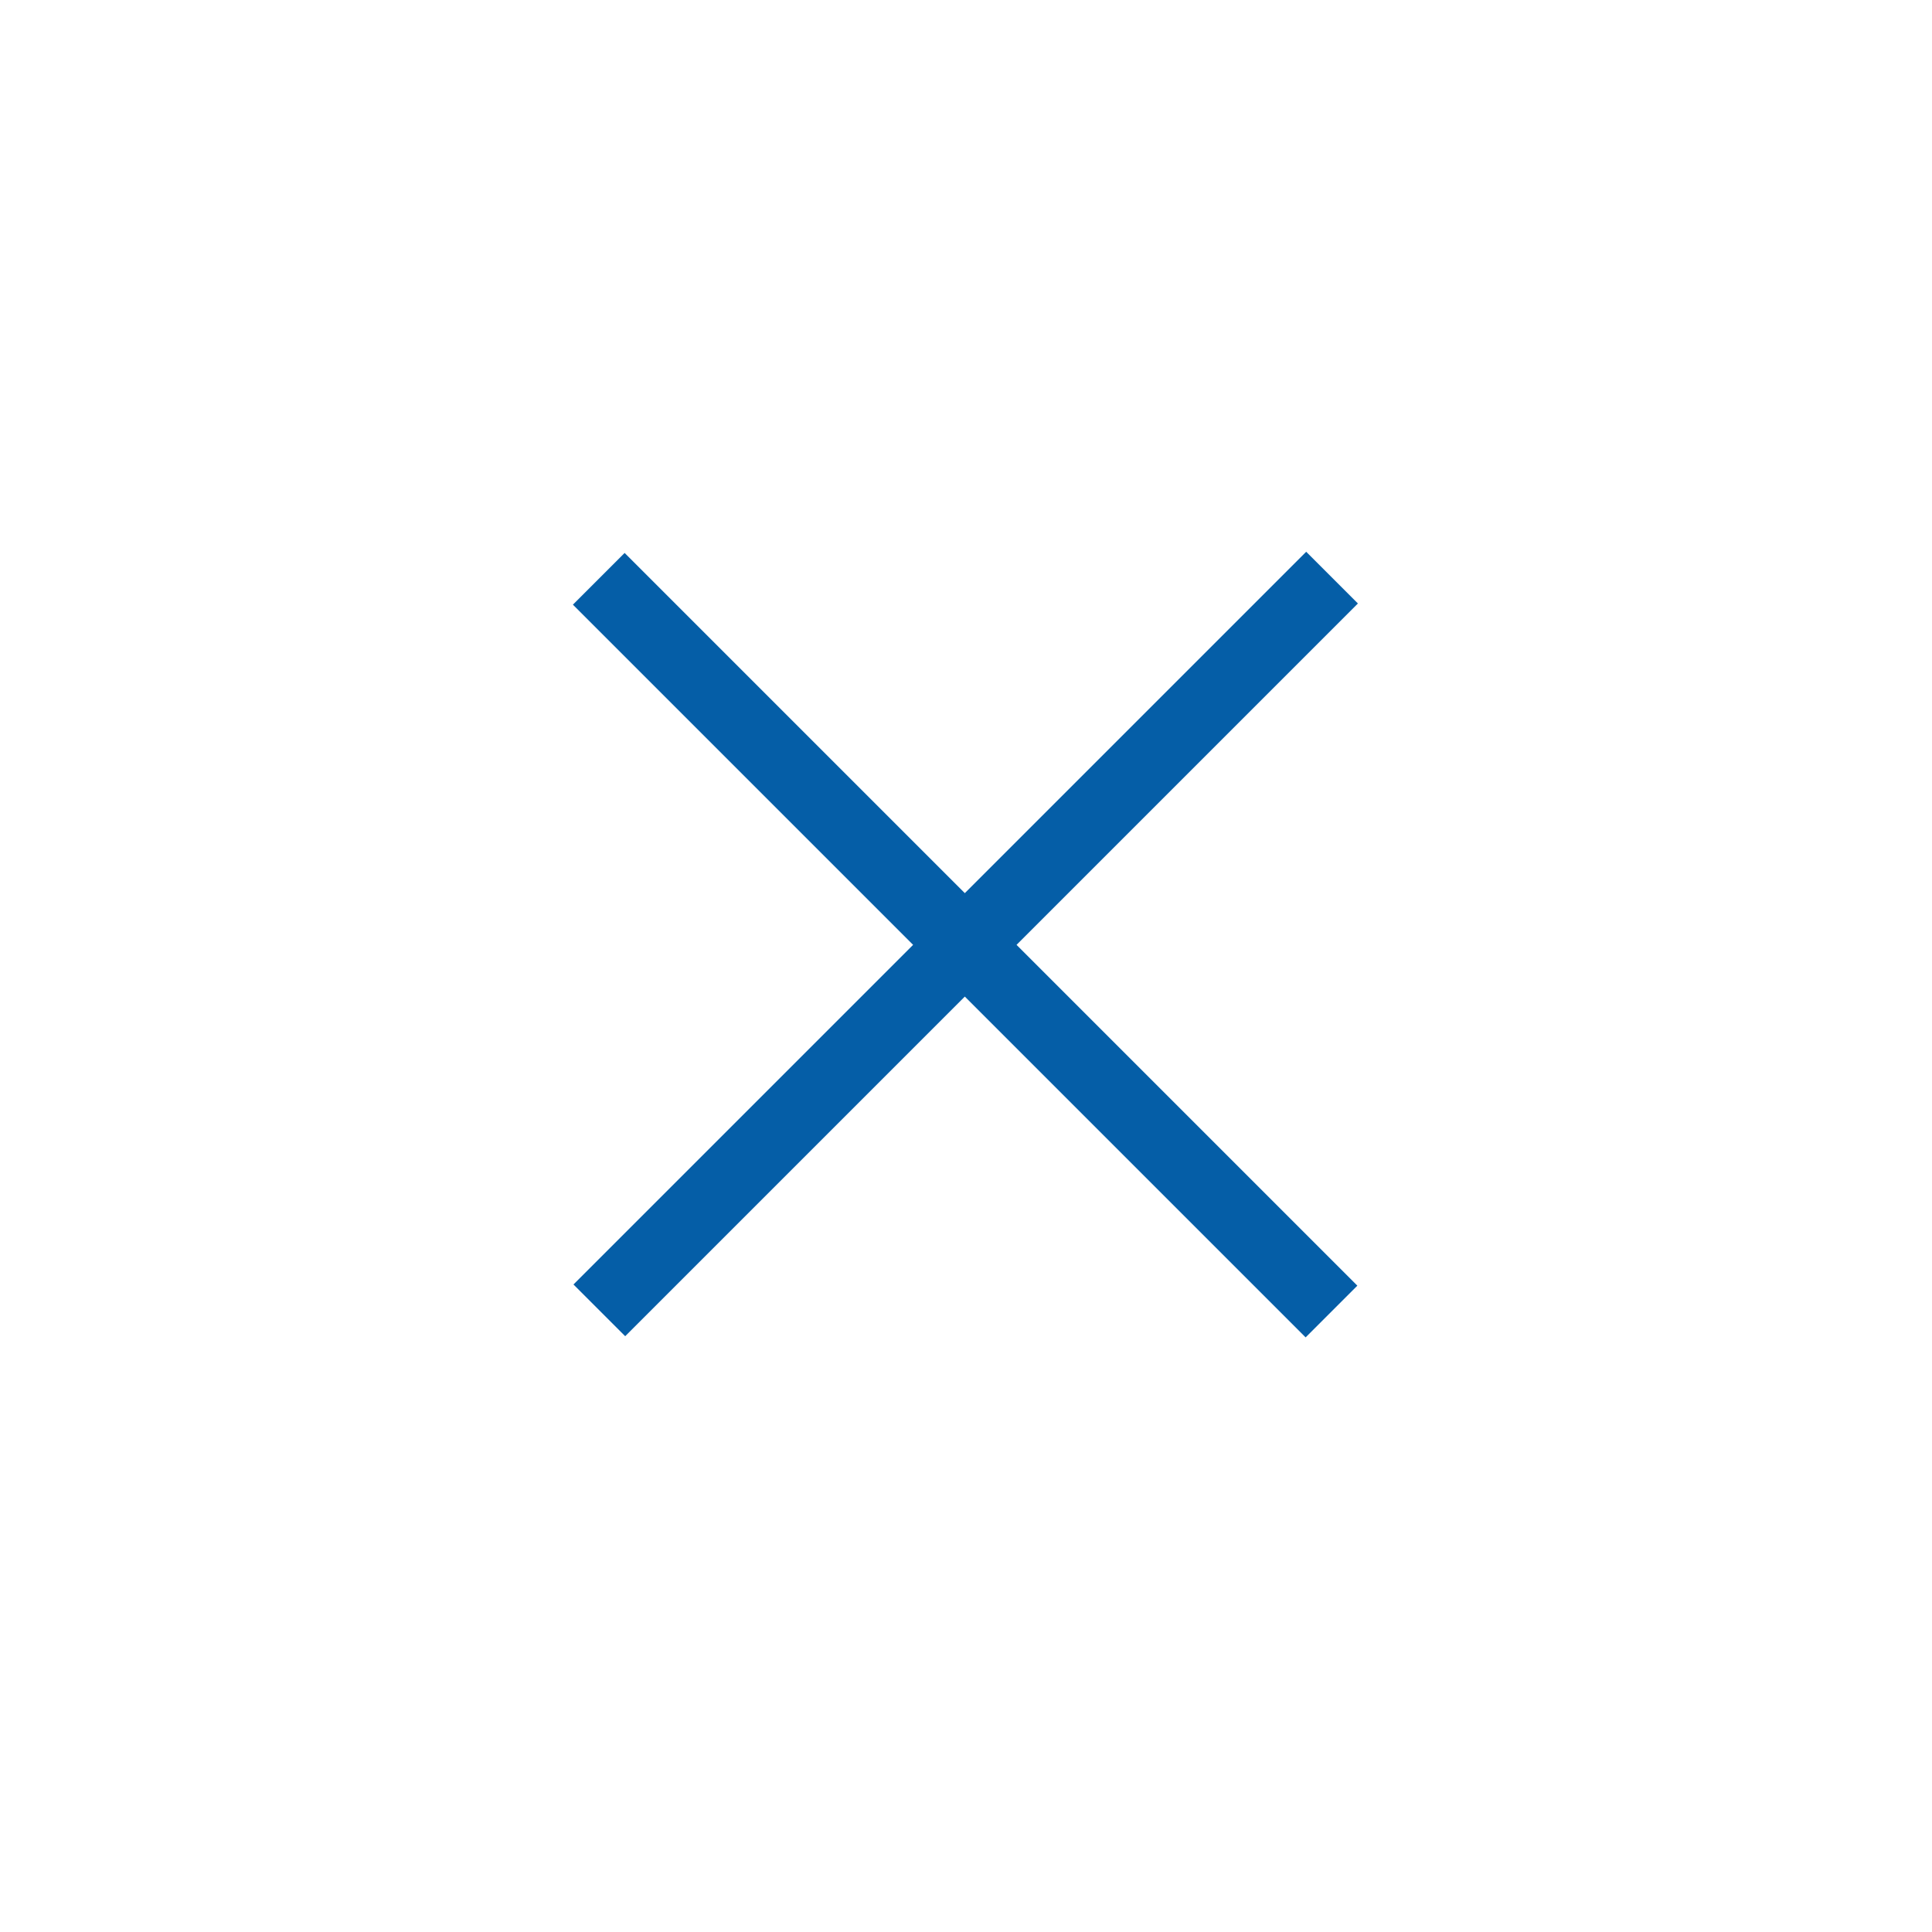
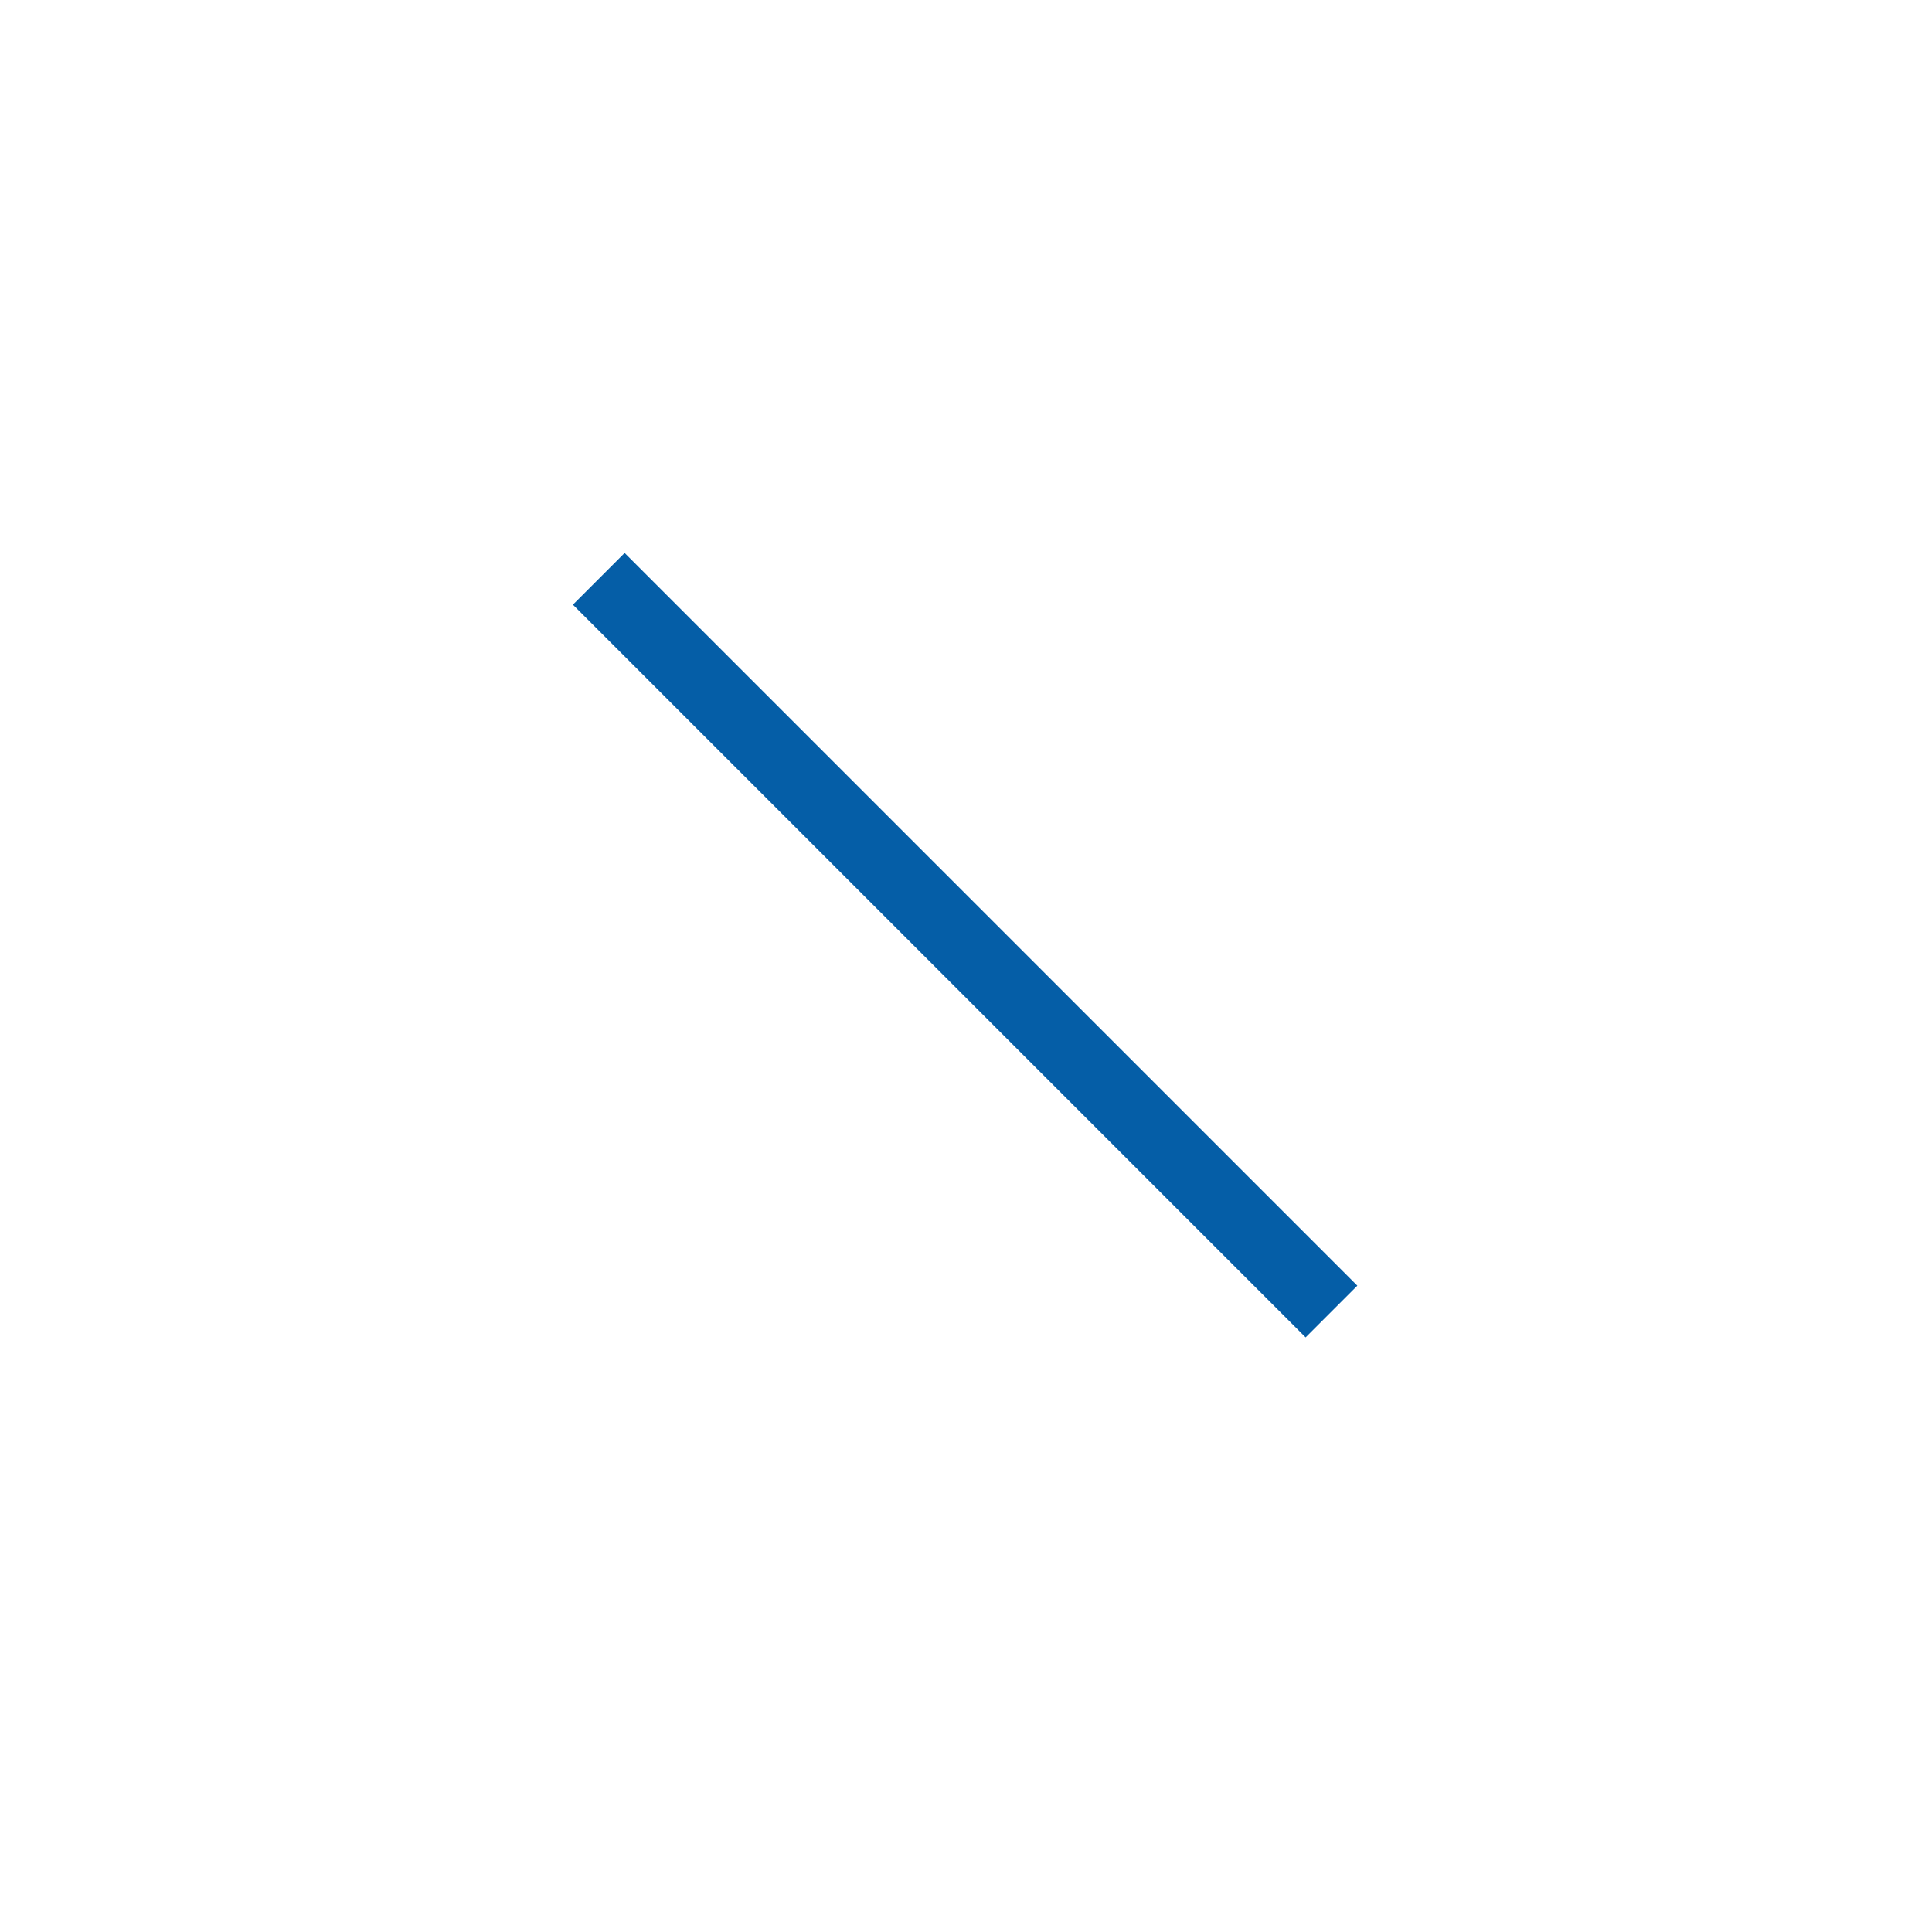
<svg xmlns="http://www.w3.org/2000/svg" version="1.1" x="0px" y="0px" viewBox="0 0 140 140" style="enable-background:new 0 0 140 140;" xml:space="preserve">
  <style type="text/css">
	.st0{fill:#B3B3B3;}
	.st1{fill:#055EA7;}
	.st2{fill:#FFFFFF;}
	.st3{fill:#005EA8;}
	.st4{fill:#B4B4B4;}
	.st5{fill-rule:evenodd;clip-rule:evenodd;fill:#055EA7;}
	.st6{fill:#055EA7;stroke:#055EA7;stroke-miterlimit:10;}
	.st7{fill:#B3B3B3;stroke:#B3B3B3;stroke-miterlimit:10;}
	.st8{fill-rule:evenodd;clip-rule:evenodd;fill:#FFFFFF;}
	.st9{fill:#B3B3B3;stroke:#FFFFFF;stroke-width:0.5;stroke-miterlimit:10;}
	.st10{fill:#055EA7;stroke:#FFFFFF;stroke-width:0.5;stroke-miterlimit:10;}
	.st11{fill-rule:evenodd;clip-rule:evenodd;fill:#B3B3B3;stroke:#B3B3B3;stroke-miterlimit:10;}
	.st12{fill:#FFFFFF;stroke:#FFFFFF;stroke-width:0.5;stroke-miterlimit:10;}
	.st13{fill-rule:evenodd;clip-rule:evenodd;fill:#B3B3B3;}
	.st14{opacity:0.4;fill:#B3B3B3;}
	.st15{display:none;fill:#055EA7;}
	.st16{fill-rule:evenodd;clip-rule:evenodd;fill:#B3B3B3;stroke:#B3B3B3;stroke-width:0.75;stroke-miterlimit:10;}
</style>
  <g id="Solar_-_200pm_x2B_">
</g>
  <g id="Solar_-_200pm">
</g>
  <g id="Solar_-_100pm">
</g>
  <g id="Solar_-_20qm">
</g>
  <g id="Nein">
-     <rect x="67.3" y="30.9" transform="matrix(0.707 0.707 -0.707 0.707 68.917 -29.444)" class="st1" width="5.3" height="75.1" />
    <rect x="67.3" y="30.9" transform="matrix(0.707 -0.707 0.707 0.707 -27.912 69.551)" class="st1" width="5.3" height="75.1" />
  </g>
  <g id="Ja">
</g>
  <g id="Mieten">
</g>
  <g id="Umgehend">
</g>
  <g id="Weiß_nicht">
</g>
  <g id="Standgerät_-_1_Large">
</g>
  <g id="Tischgerät_-_1_Large">
</g>
  <g id="Einsatz_-_Kleingastro">
</g>
  <g id="Einsatz_-_Gastro">
    <g id="Layer_93">
	</g>
  </g>
  <g id="Einsatz_-_Büro">
</g>
  <g id="Sortiment_-_Umfangreich">
    <g id="Layer_85_copy">
	</g>
  </g>
  <g id="Sortiment_-_Standard">
    <g id="Layer_85">
	</g>
  </g>
  <g id="Standgerät_-_3_und_mehr">
</g>
  <g id="Standgerät_-_2">
</g>
  <g id="Standgerät_-_1">
</g>
  <g id="Tischgerät_-_3">
    <g id="_x3C_Group_x3E__2_copy">
	</g>
    <g id="_x3C_Group_x3E__1_copy">
	</g>
  </g>
  <g id="Tischgerät_-_2">
    <g id="_x3C_Group_x3E__2">
	</g>
    <g id="_x3C_Group_x3E__1">
	</g>
  </g>
  <g id="Tischgerät_-_1">
    <g id="_x3C_Group_x3E_">
	</g>
  </g>
  <g id="Kaffeebecher_-_4">
</g>
  <g id="Kaffeebecher_-_3">
</g>
  <g id="Kaffeebecher_-_2">
</g>
  <g id="Kaffeebecher_-1">
</g>
  <g id="Kaffee_-_Privat">
</g>
  <g id="Teilverkauf">
</g>
  <g id="Teilkauf">
</g>
  <g id="Sonstiges">
</g>
  <g id="Schulden">
</g>
  <g id="Renovierung">
    <g id="Farbrolle_copy">
	</g>
    <g id="Hammer_copy">
	</g>
  </g>
  <g id="Wünsche_erfüllen">
</g>
  <g id="Liquidität">
</g>
  <g id="Schnellstmöglich">
</g>
  <g id="Baukran">
</g>
  <g id="Tür-verschlossen">
</g>
  <g id="Person-Fläche">
</g>
  <g id="Hammer_x2B_Farbrolle">
    <g id="Farbrolle">
	</g>
    <g id="Hammer">
	</g>
  </g>
  <g id="Karte_x2B_Pin">
</g>
  <g id="Mietanfrage">
</g>
  <g id="Grundstück">
</g>
  <g id="Empfehlung">
</g>
  <g id="Beratung">
</g>
  <g id="DE-analyse">
</g>
  <g id="Haussuche">
</g>
  <g id="Haus">
</g>
  <g id="Loft">
</g>
  <g id="Maisonette">
</g>
  <g id="Geschosswohnung">
</g>
  <g id="Dachgeschoss">
</g>
  <g id="Erdgeschoss">
</g>
  <g id="Souterrain">
</g>
  <g id="_x3E_6-monate">
</g>
  <g id="_x34_-6-monate">
</g>
  <g id="_x31_-3-monate">
</g>
  <g id="Ziel-Kauf">
</g>
  <g id="Ziel-Verkauf">
</g>
  <g id="Vermietet">
</g>
  <g id="Leerstehend">
</g>
  <g id="Eigennutzung">
</g>
  <g id="Einfach">
</g>
  <g id="Normal">
</g>
  <g id="Gehoben">
</g>
  <g id="Luxuriös">
</g>
  <g id="Parkettboden">
</g>
  <g id="Keller">
</g>
  <g id="Kamin">
</g>
  <g id="Einbauküche">
</g>
  <g id="Dachboden">
</g>
  <g id="Aufzug">
</g>
  <g id="Terrasse">
</g>
  <g id="Stellplatz">
</g>
  <g id="Solaranlage">
</g>
  <g id="Garten">
</g>
  <g id="Garagenstellplatz">
</g>
  <g id="Balkon">
</g>
  <g id="_x31_-3_Jahre">
</g>
  <g id="_x34_-9_Jahre">
</g>
  <g id="_x31_0-15_Jahre">
</g>
  <g id="_x3E_15_Jahren">
</g>
  <g id="Kein-Verkauf">
</g>
  <g id="Einfamilienhaus">
</g>
  <g id="Mehrfamilienhaus">
</g>
  <g id="Zweifamilienhaus">
</g>
  <g id="Reihenhaus-mitte">
    <g id="Layer_47">
	</g>
  </g>
  <g id="Reihenhaus">
</g>
  <g id="Bungalow">
</g>
</svg>